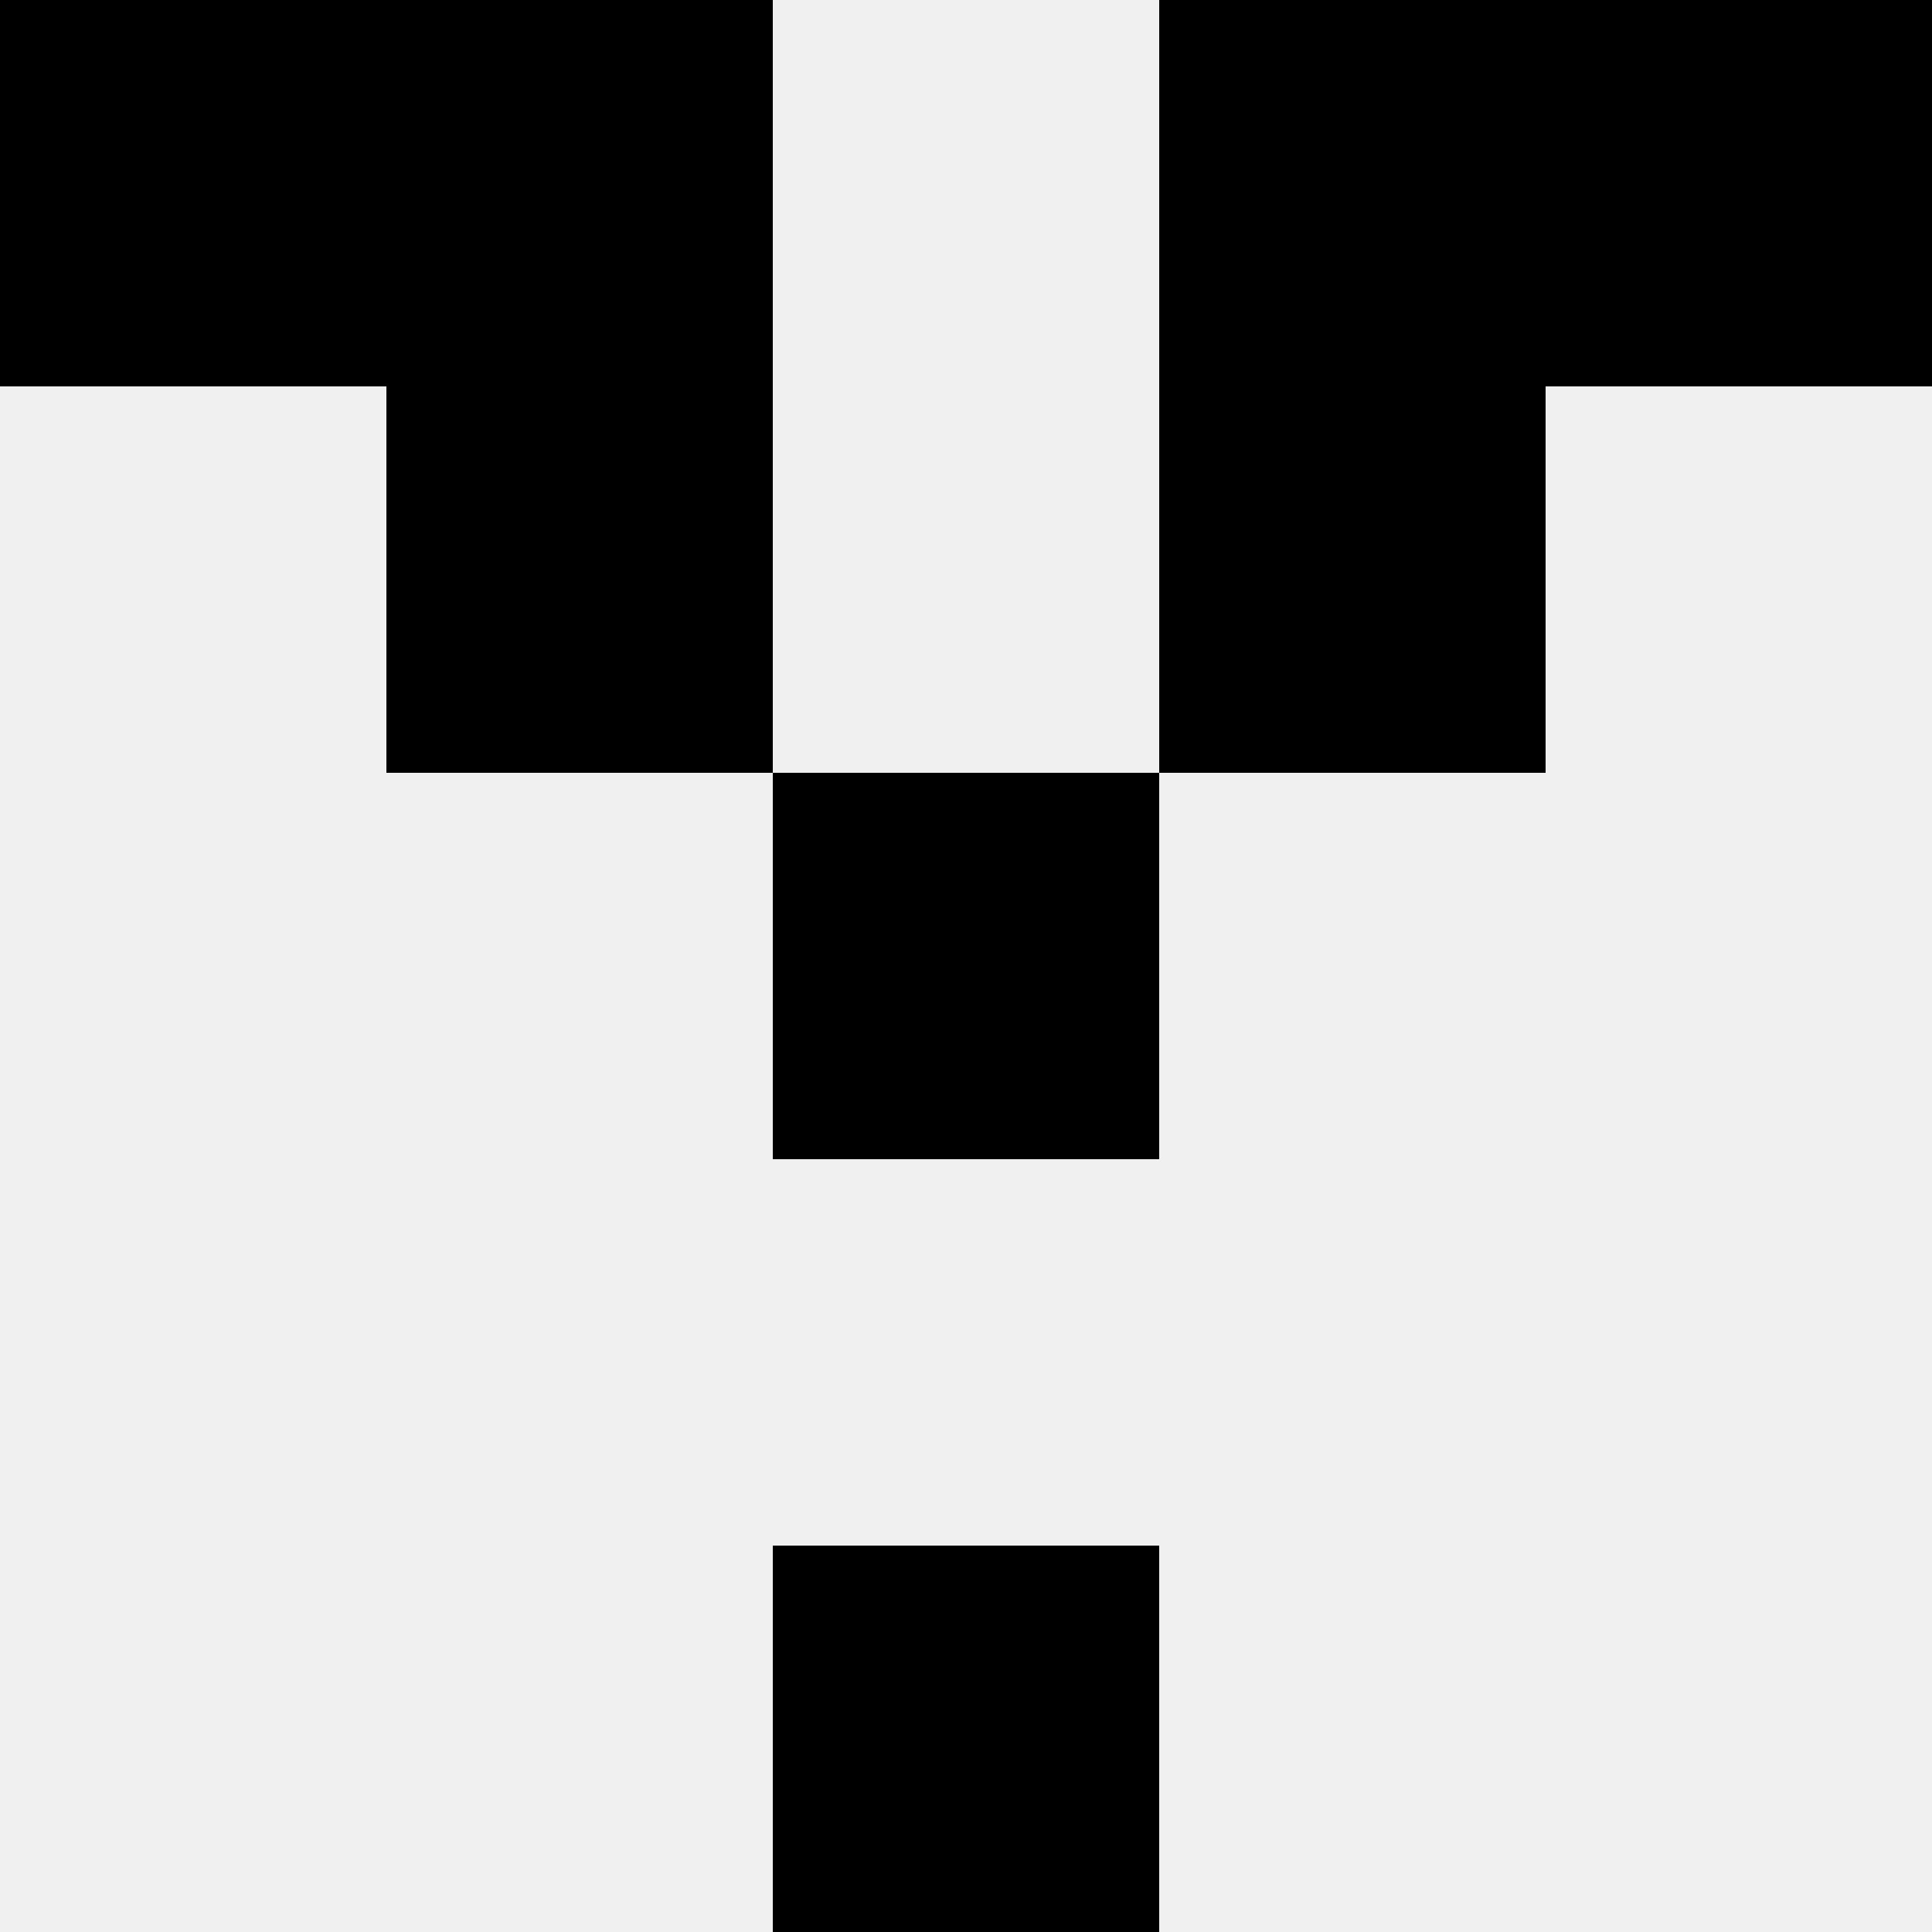
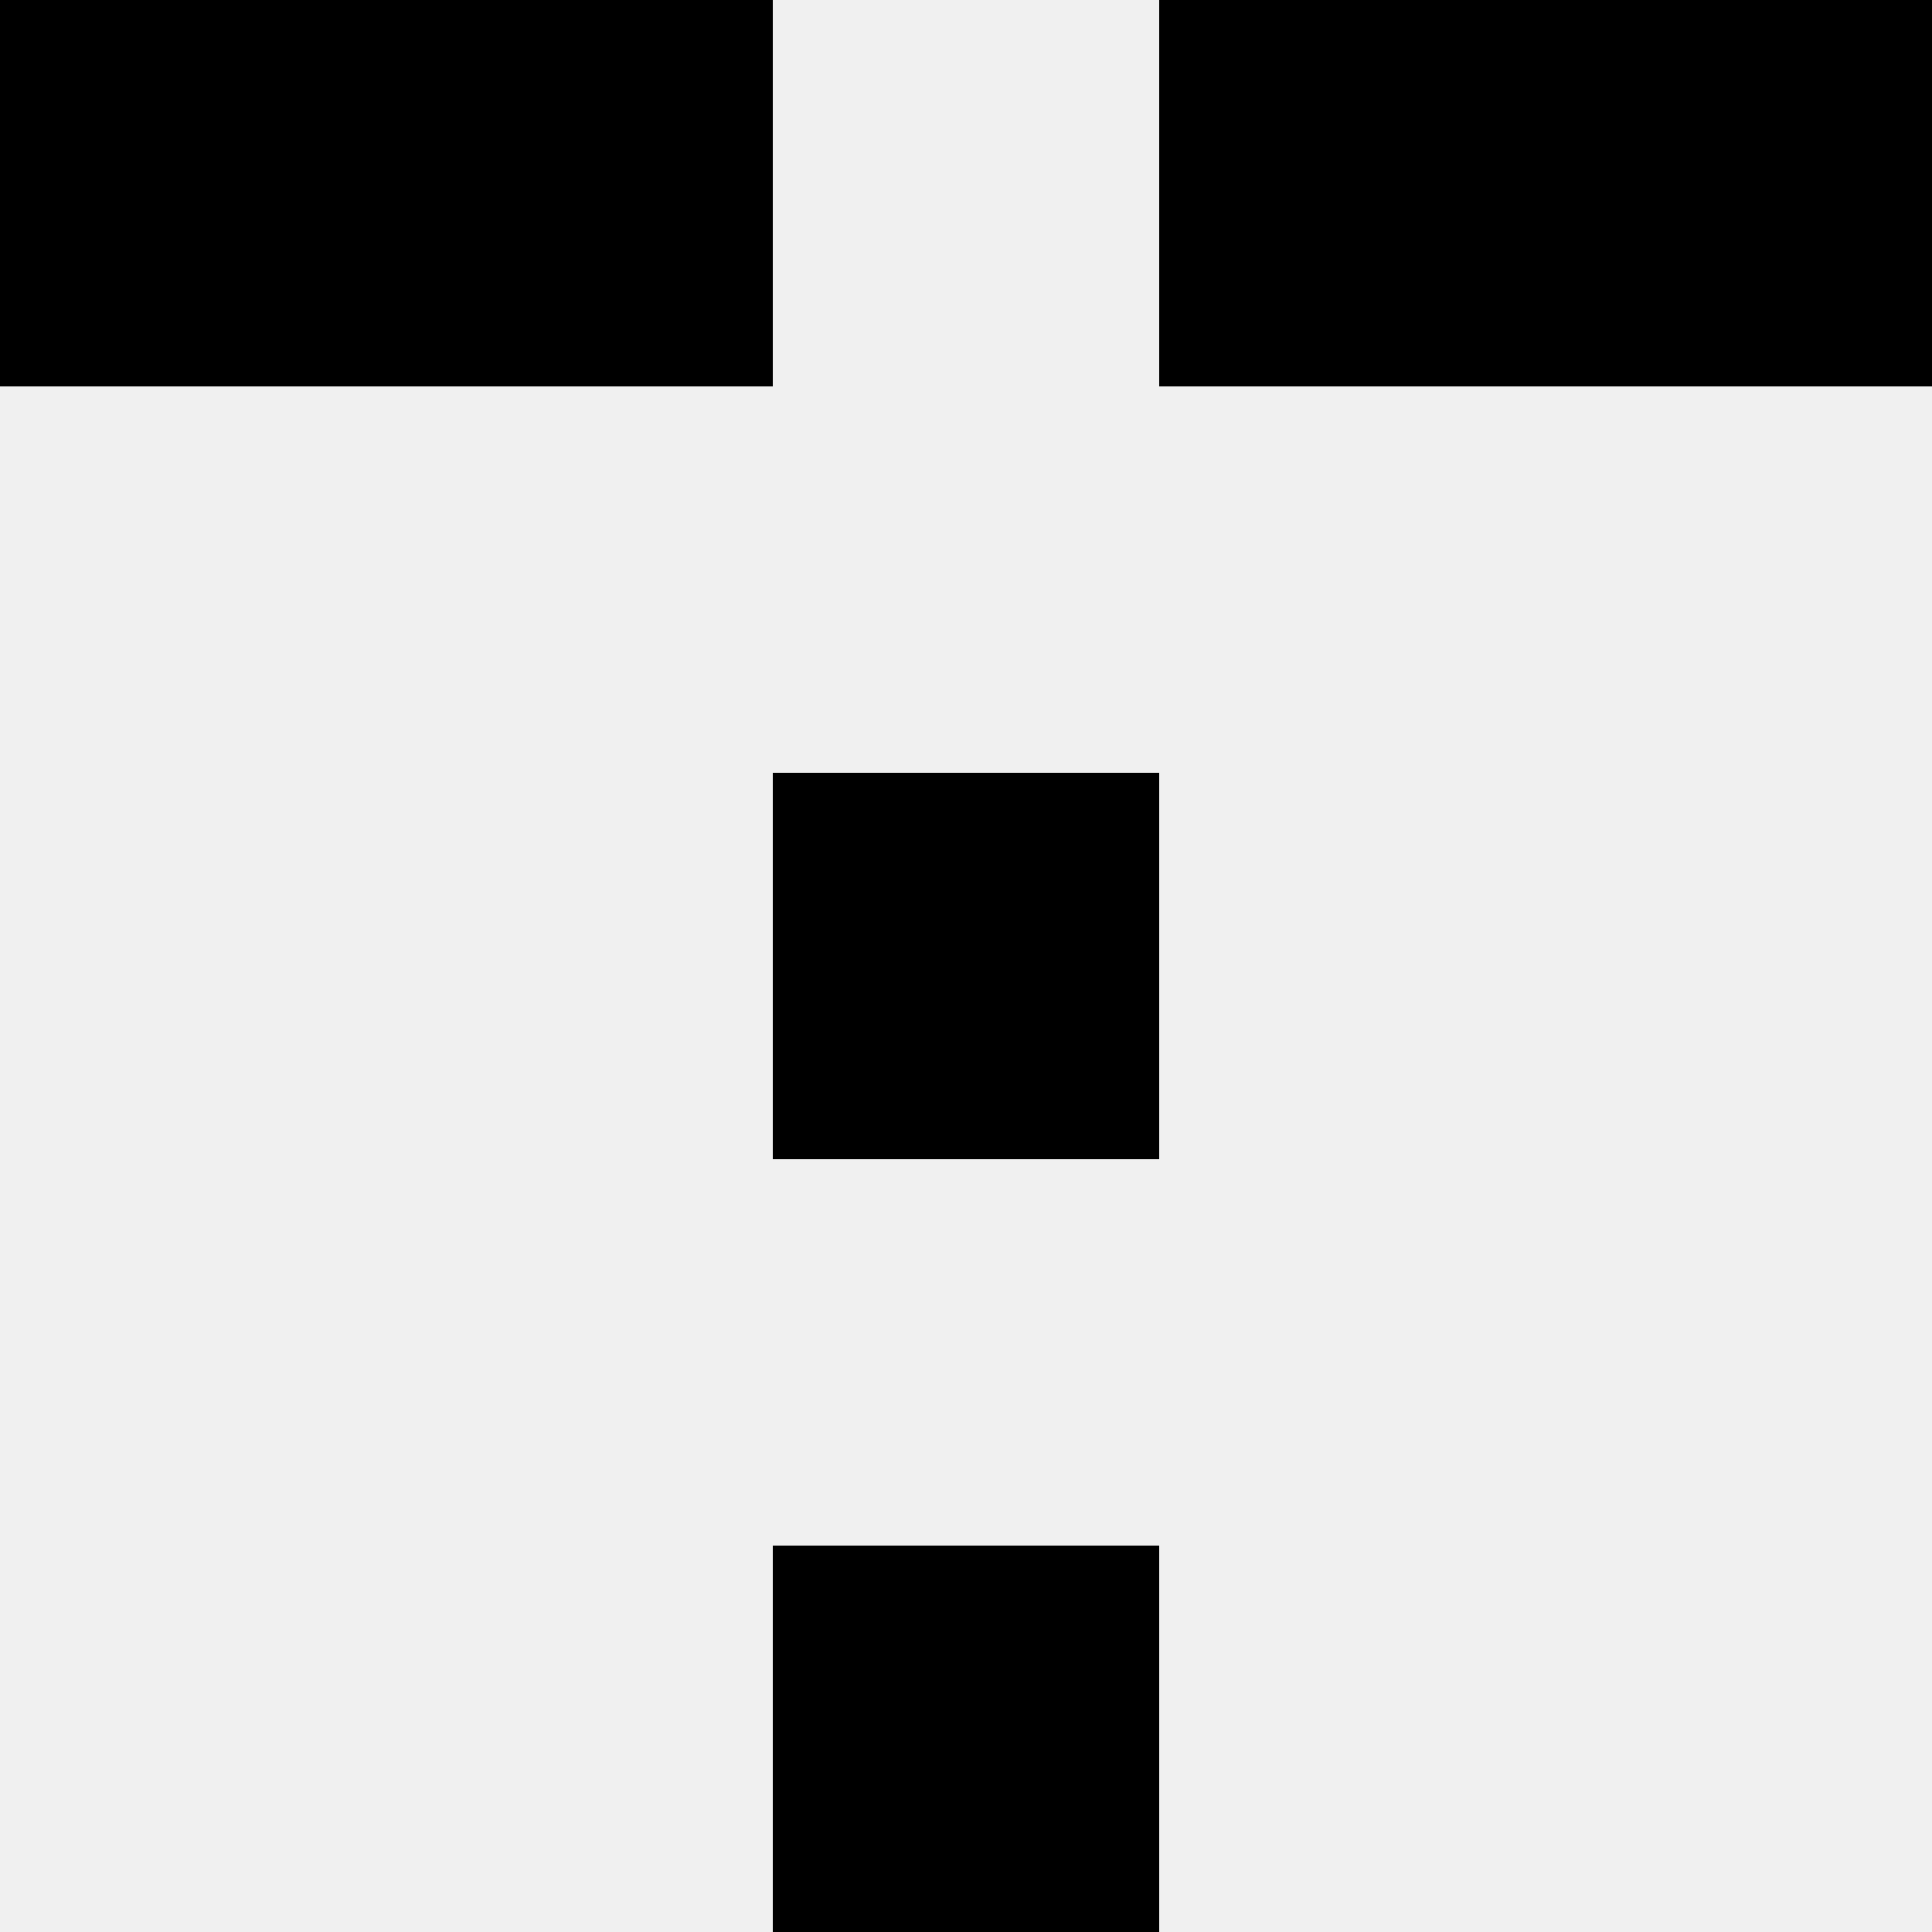
<svg xmlns="http://www.w3.org/2000/svg" width="80" height="80">
  <rect width="100%" height="100%" fill="#f0f0f0" />
  <rect x="0" y="0" width="16" height="16" fill="hsl(109, 70%, 50%)" />
  <rect x="64" y="0" width="16" height="16" fill="hsl(109, 70%, 50%)" />
  <rect x="16" y="0" width="16" height="16" fill="hsl(109, 70%, 50%)" />
  <rect x="48" y="0" width="16" height="16" fill="hsl(109, 70%, 50%)" />
-   <rect x="16" y="16" width="16" height="16" fill="hsl(109, 70%, 50%)" />
-   <rect x="48" y="16" width="16" height="16" fill="hsl(109, 70%, 50%)" />
-   <rect x="32" y="32" width="16" height="16" fill="hsl(109, 70%, 50%)" />
  <rect x="32" y="32" width="16" height="16" fill="hsl(109, 70%, 50%)" />
  <rect x="32" y="64" width="16" height="16" fill="hsl(109, 70%, 50%)" />
  <rect x="32" y="64" width="16" height="16" fill="hsl(109, 70%, 50%)" />
</svg>